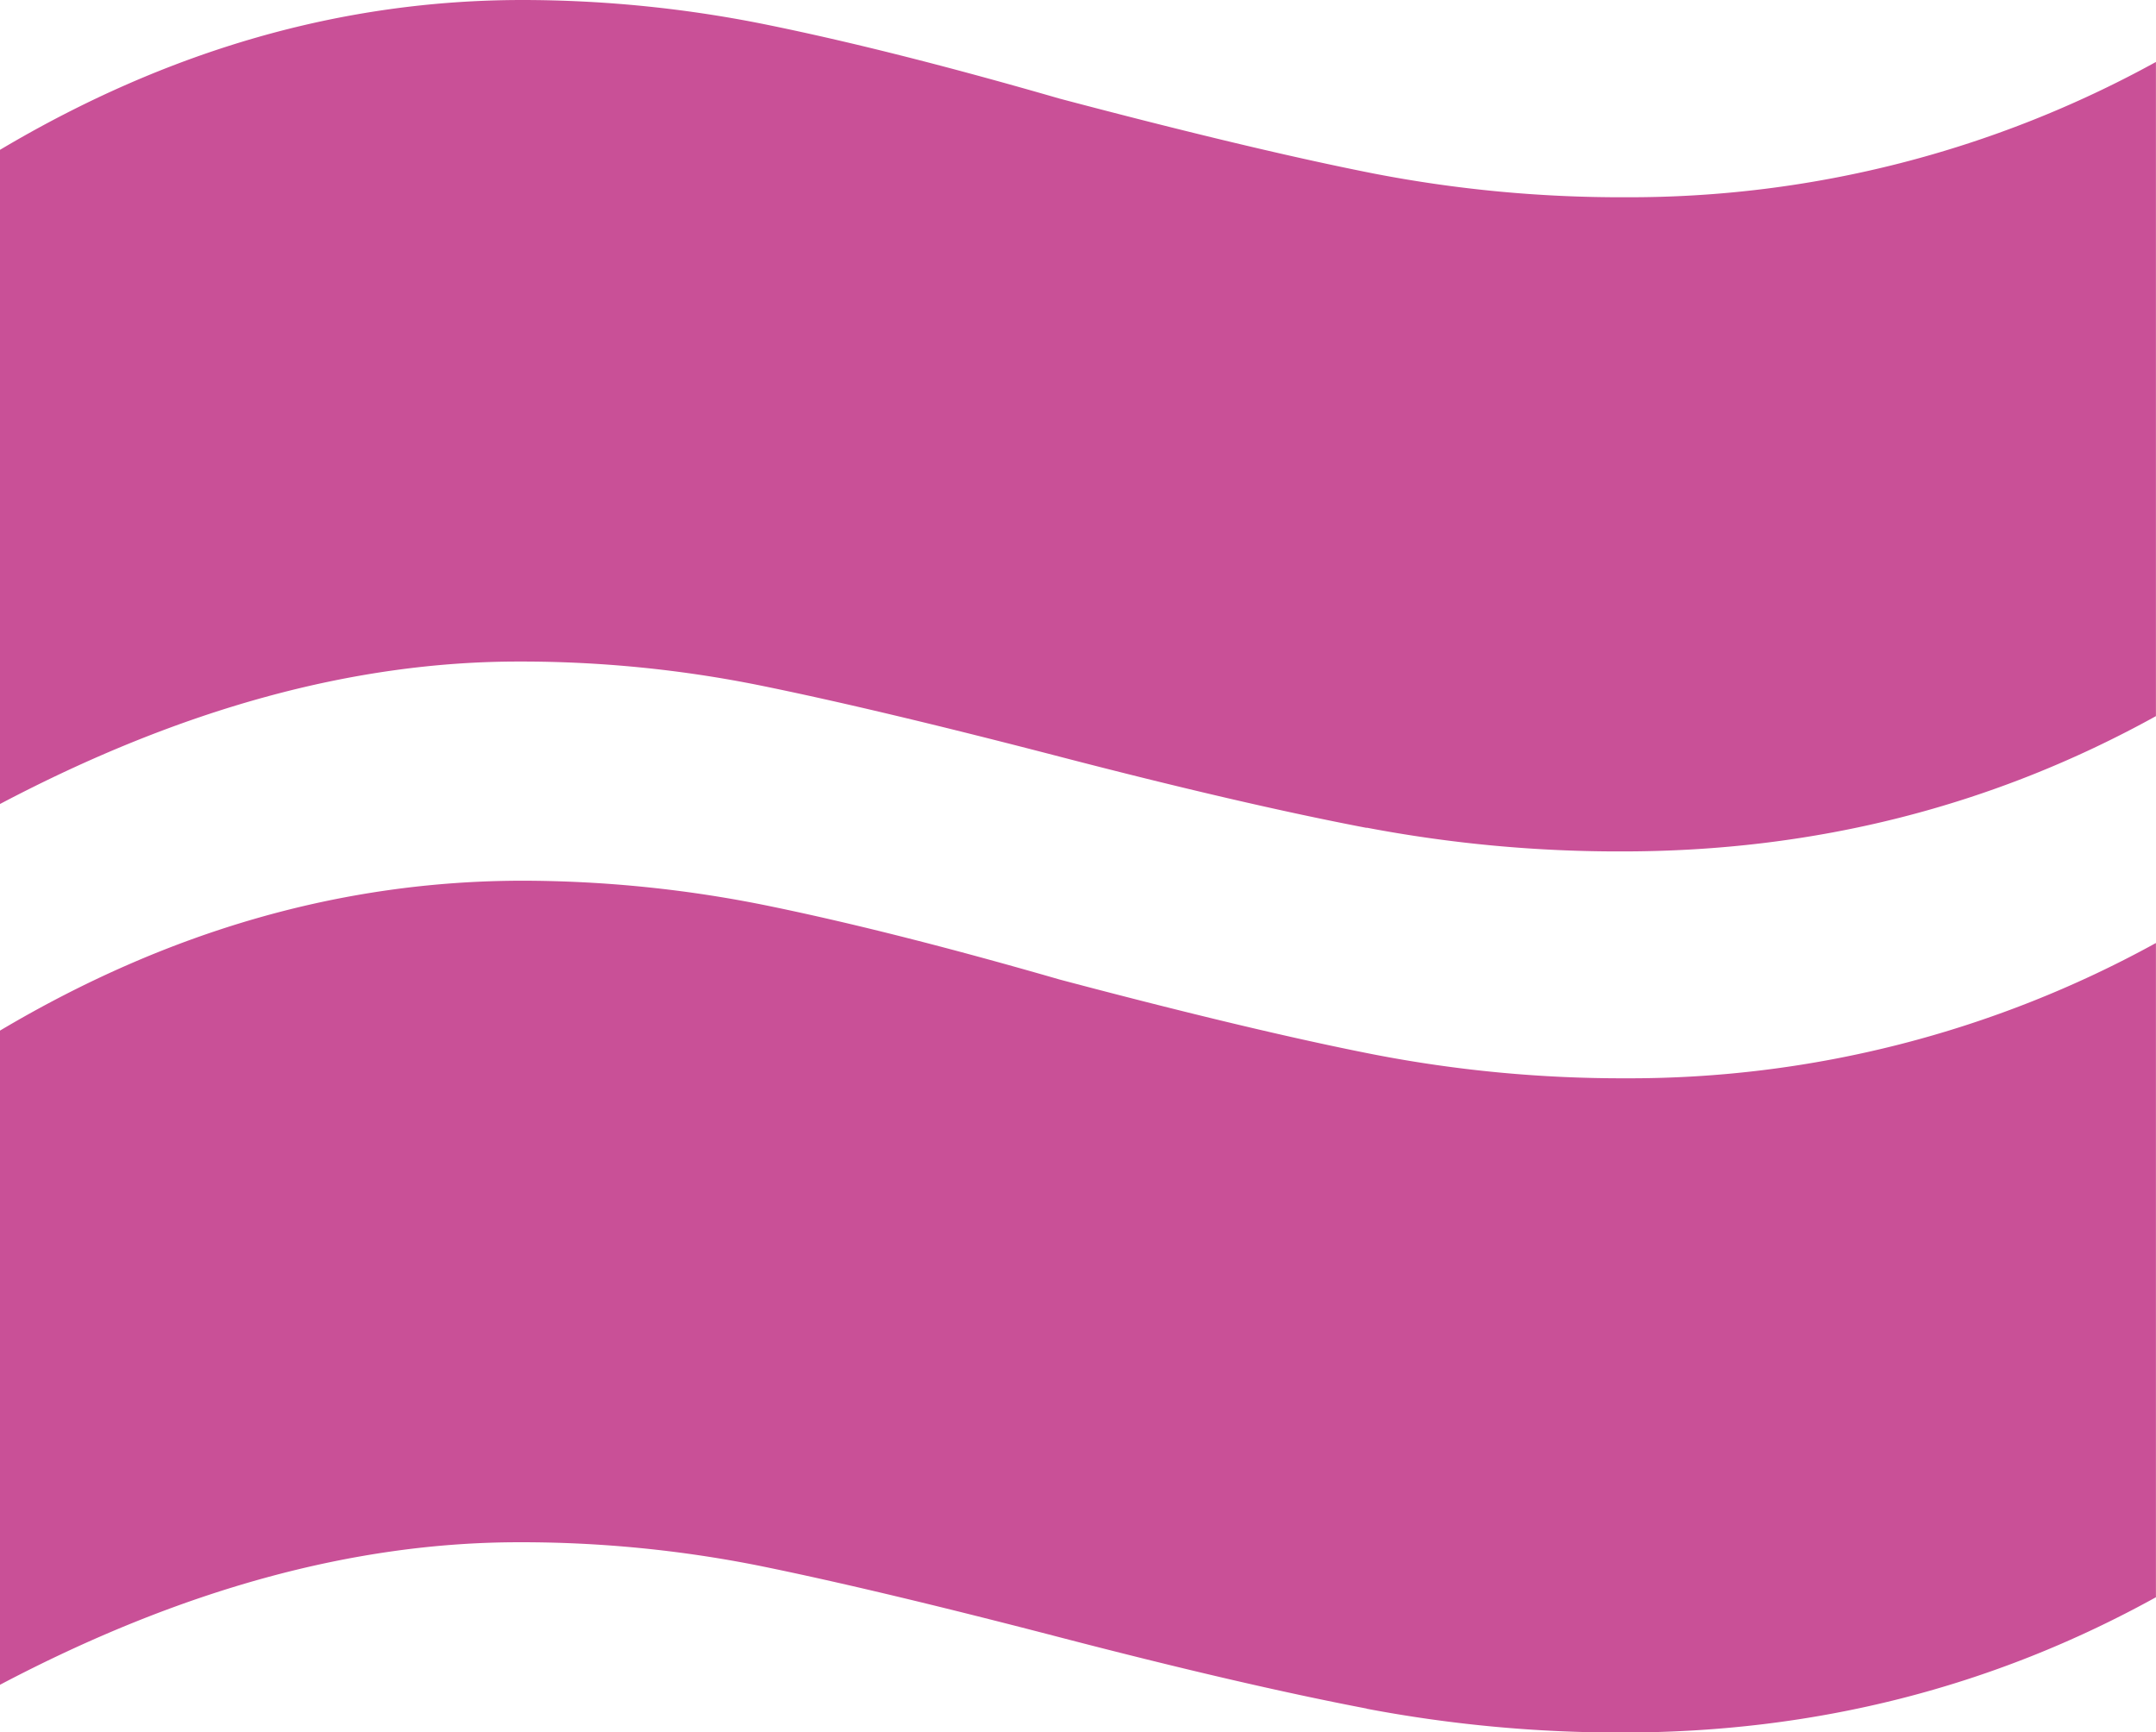
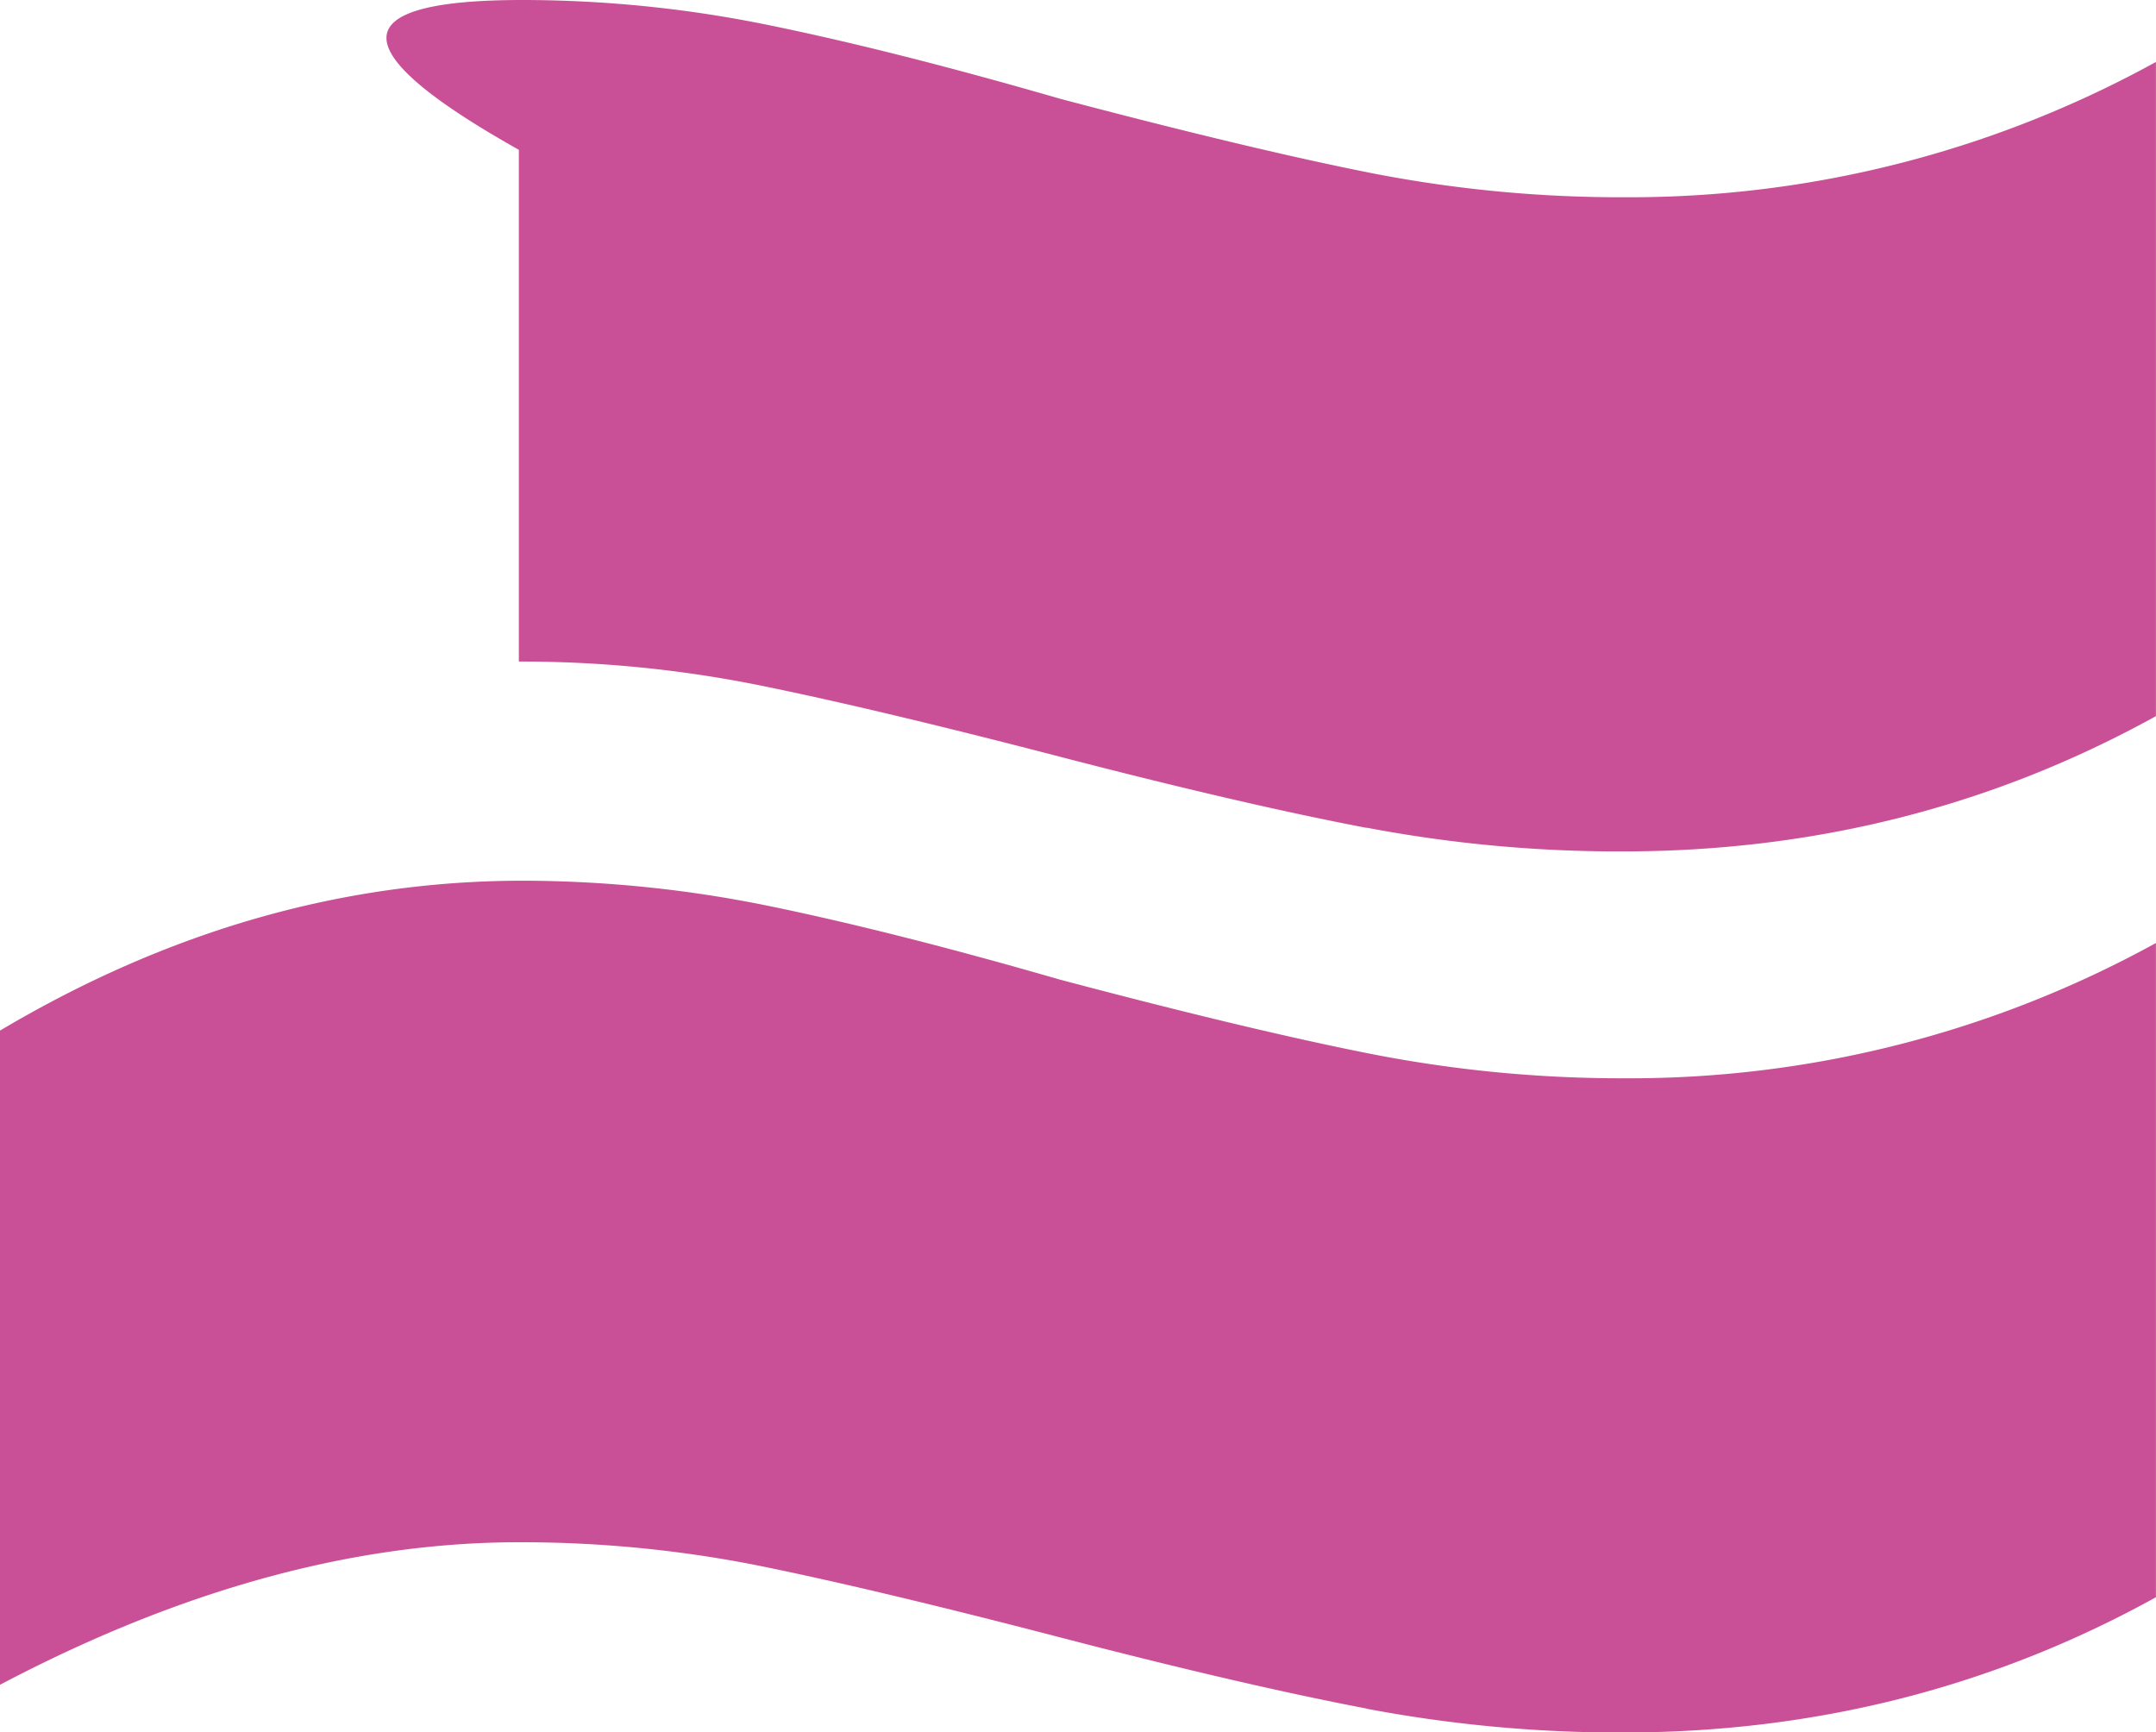
<svg xmlns="http://www.w3.org/2000/svg" viewBox="0 0 318.79 256.11">
  <defs>
    <style>.cls-1{fill:#c95097;}</style>
  </defs>
  <g id="Слой_2" data-name="Слой 2">
    <g id="Слой_1-2" data-name="Слой 1">
-       <path class="cls-1" d="M202.08,252.59q-18.37-3.51-45.39-10.54t-44.3-10.55A179.55,179.55,0,0,0,76.73,228Q40,228,0,249.07V152.36q37.29-22.14,77.27-22.16A182.65,182.65,0,0,1,114,134q18.36,3.79,42.68,10.81,28.65,7.59,46.47,11.08a192.68,192.68,0,0,0,37.29,3.52,161.34,161.34,0,0,0,78.34-20v96.72q-36.19,20-78.88,20a201.12,201.12,0,0,1-37.83-3.52m0-130.22q-18.37-3.51-45.39-10.53t-44.3-10.53a178.08,178.08,0,0,0-35.66-3.53Q40,97.78,0,118.86V22.15Q37.29,0,77.27,0A181.93,181.93,0,0,1,114,3.78q18.36,3.77,42.68,10.8,28.65,7.57,46.47,11.08a191.92,191.92,0,0,0,37.29,3.5,161.33,161.33,0,0,0,78.34-20v96.71q-36.19,20-78.88,20a199.47,199.47,0,0,1-37.83-3.51" />
+       <path class="cls-1" d="M202.08,252.59q-18.37-3.51-45.39-10.54t-44.3-10.55A179.55,179.55,0,0,0,76.73,228Q40,228,0,249.07V152.36q37.29-22.14,77.27-22.16A182.65,182.65,0,0,1,114,134q18.36,3.79,42.68,10.81,28.65,7.59,46.47,11.08a192.68,192.68,0,0,0,37.29,3.52,161.34,161.34,0,0,0,78.34-20v96.72q-36.19,20-78.88,20a201.12,201.12,0,0,1-37.83-3.52m0-130.22q-18.37-3.51-45.39-10.53t-44.3-10.53a178.08,178.08,0,0,0-35.66-3.53V22.15Q37.29,0,77.27,0A181.93,181.93,0,0,1,114,3.78q18.36,3.77,42.68,10.8,28.65,7.57,46.47,11.08a191.92,191.92,0,0,0,37.29,3.5,161.33,161.33,0,0,0,78.34-20v96.71q-36.19,20-78.88,20a199.47,199.47,0,0,1-37.83-3.51" />
    </g>
  </g>
</svg>